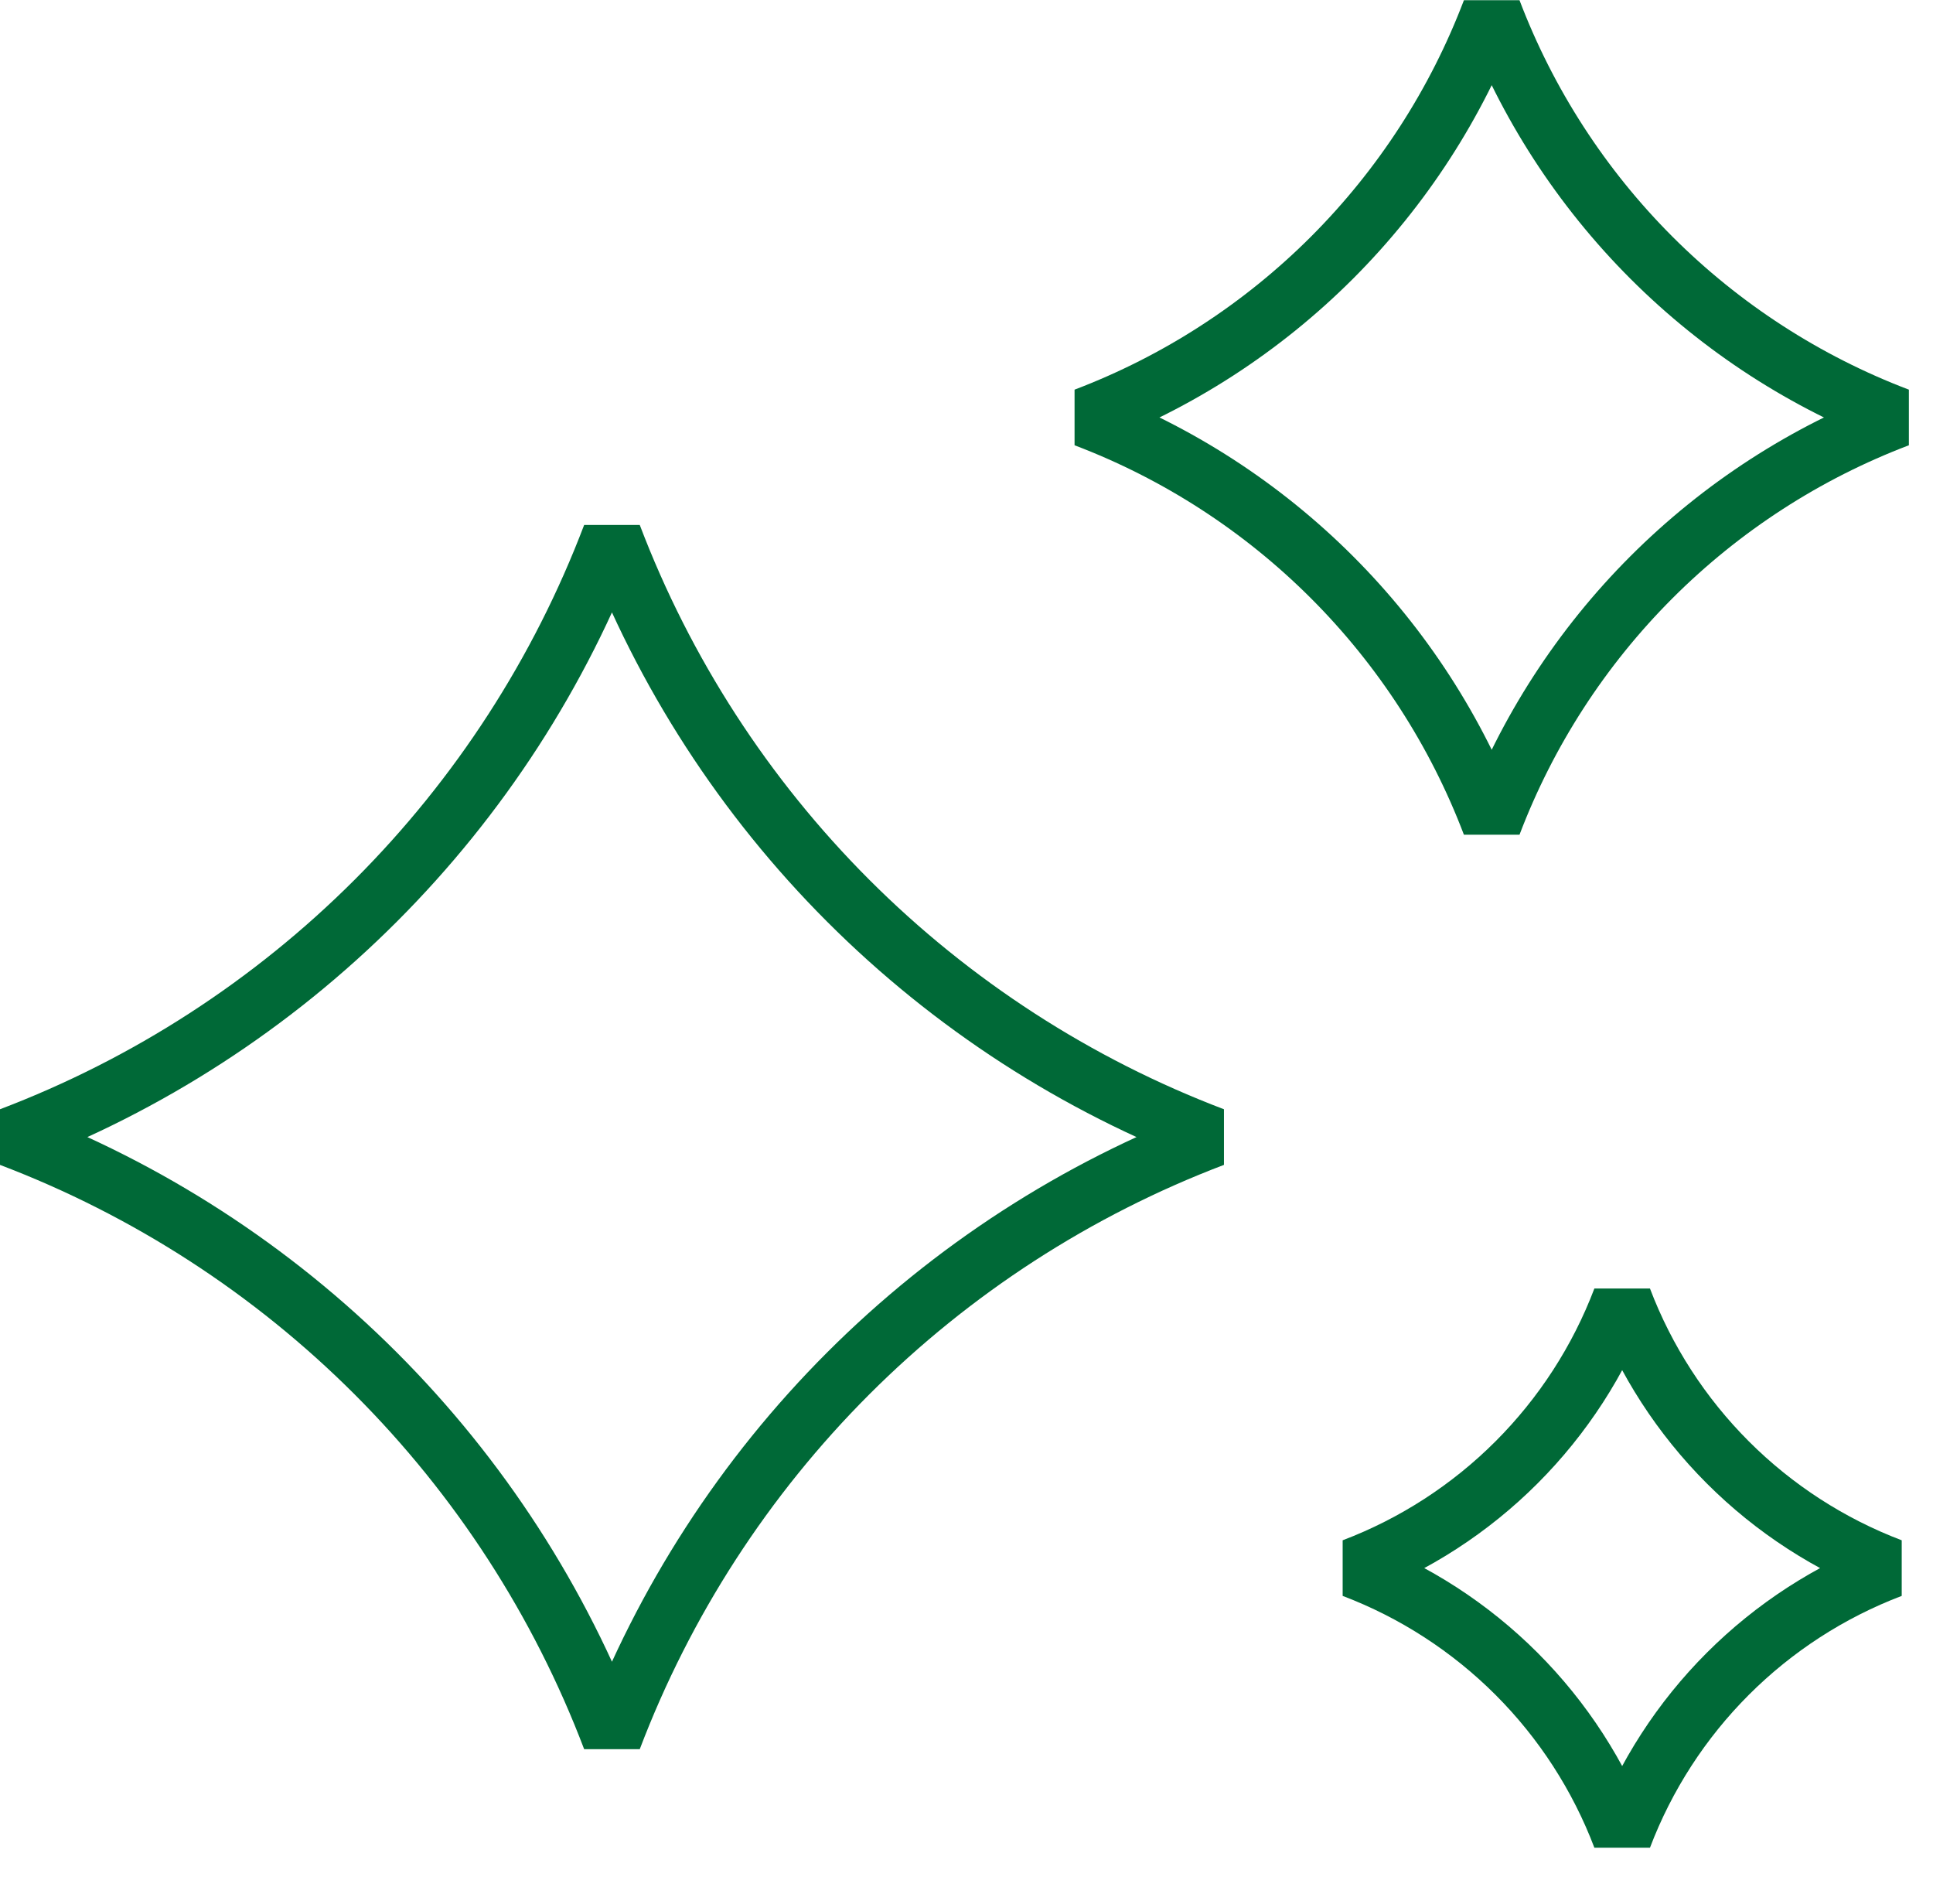
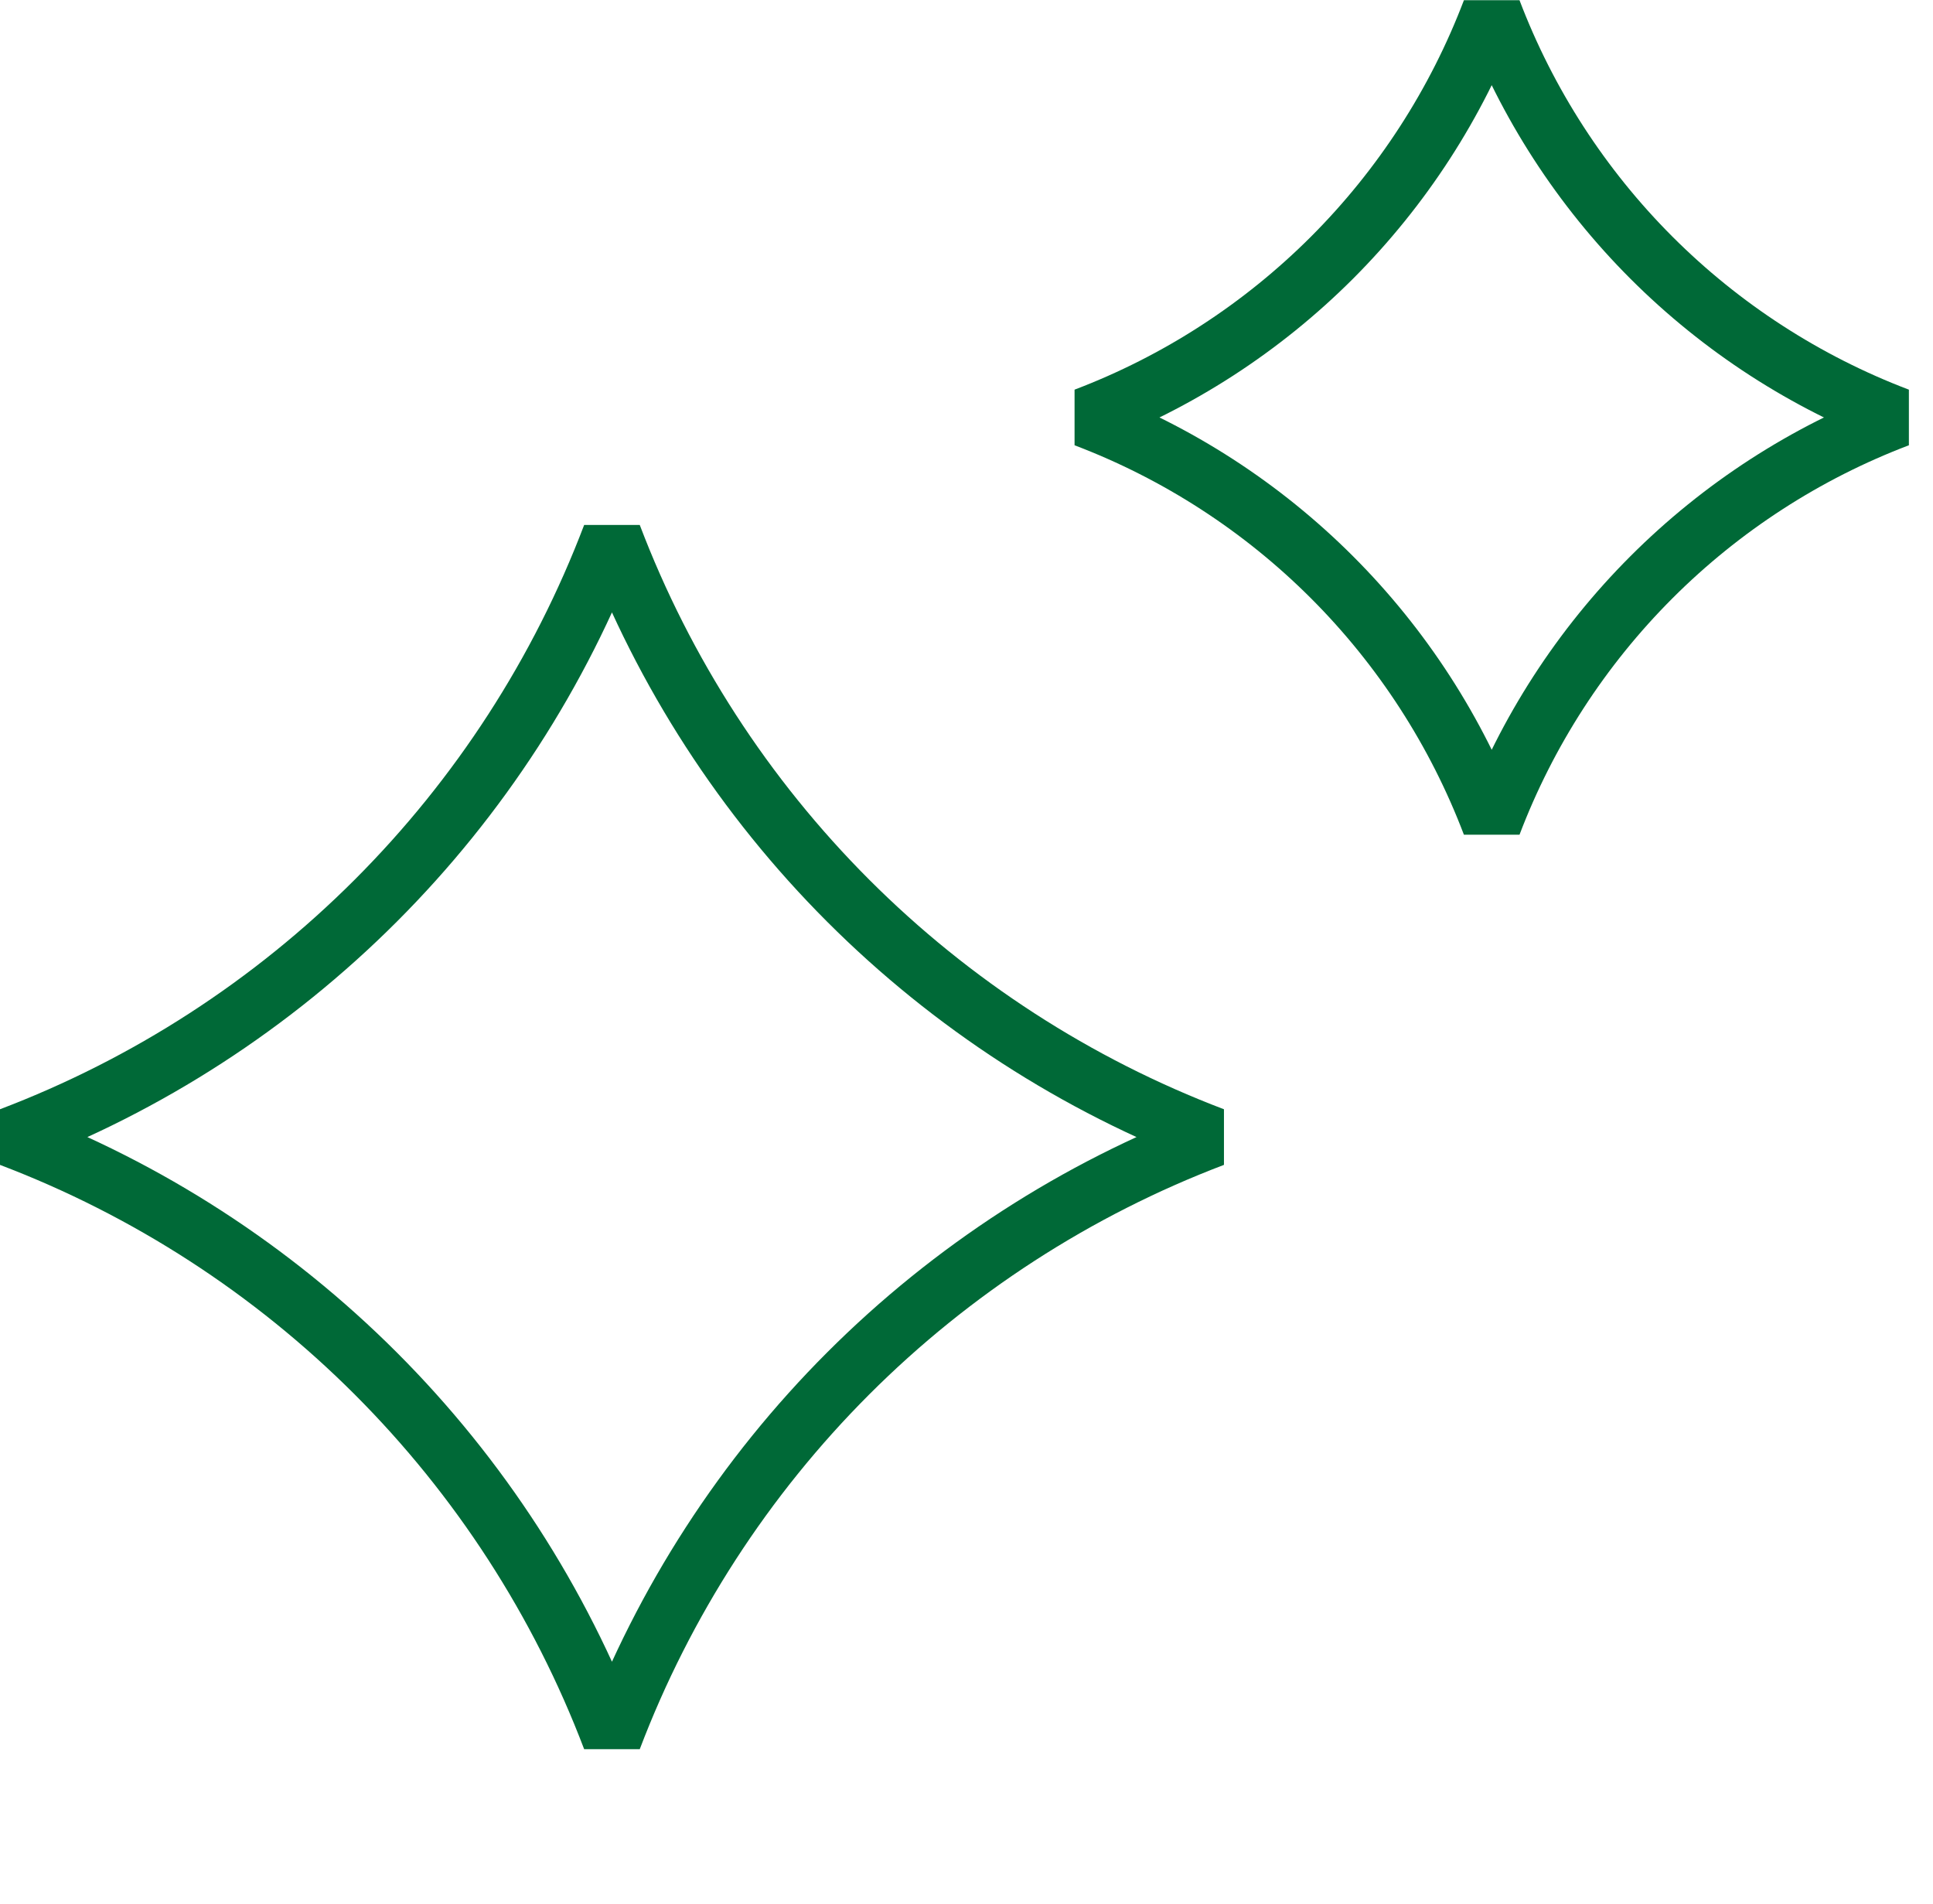
<svg xmlns="http://www.w3.org/2000/svg" width="65" height="64" viewBox="0 0 65 64" fill="none">
-   <path d="M45.504 52.719C47.565 53.502 49.436 54.714 50.995 56.272C52.554 57.831 53.765 59.703 54.548 61.764C55.331 59.703 56.542 57.831 58.101 56.272C59.66 54.714 61.532 53.502 63.593 52.719C61.532 51.936 59.66 50.725 58.101 49.166C56.542 47.607 55.331 45.736 54.548 43.675C53.765 45.736 52.554 47.607 50.995 49.166C49.436 50.725 47.565 51.936 45.504 52.719Z" stroke="#006937" stroke-width="2" stroke-linejoin="bevel" />
  <path d="M0.354 38.228C4.962 39.98 9.147 42.688 12.633 46.173C16.119 49.659 18.827 53.844 20.578 58.452C22.33 53.844 25.038 49.659 28.523 46.173C32.009 42.688 36.194 39.98 40.802 38.228C36.194 36.477 32.009 33.769 28.523 30.283C25.038 26.797 22.33 22.612 20.578 18.004C18.827 22.612 16.119 26.797 12.633 30.283C9.147 33.769 4.962 36.477 0.354 38.228Z" stroke="#006937" stroke-width="2" stroke-linejoin="bevel" />
  <path d="M36.489 14.035C39.604 15.219 42.433 17.05 44.79 19.407C47.146 21.763 48.977 24.592 50.161 27.708C51.345 24.592 53.176 21.763 55.532 19.407C57.889 17.05 60.718 15.219 63.834 14.035C60.718 12.851 57.889 11.02 55.532 8.664C53.176 6.307 51.345 3.478 50.161 0.363C48.977 3.478 47.146 6.307 44.79 8.664C42.433 11.02 39.604 12.851 36.489 14.035Z" stroke="#006937" stroke-width="2" stroke-linejoin="bevel" />
</svg>